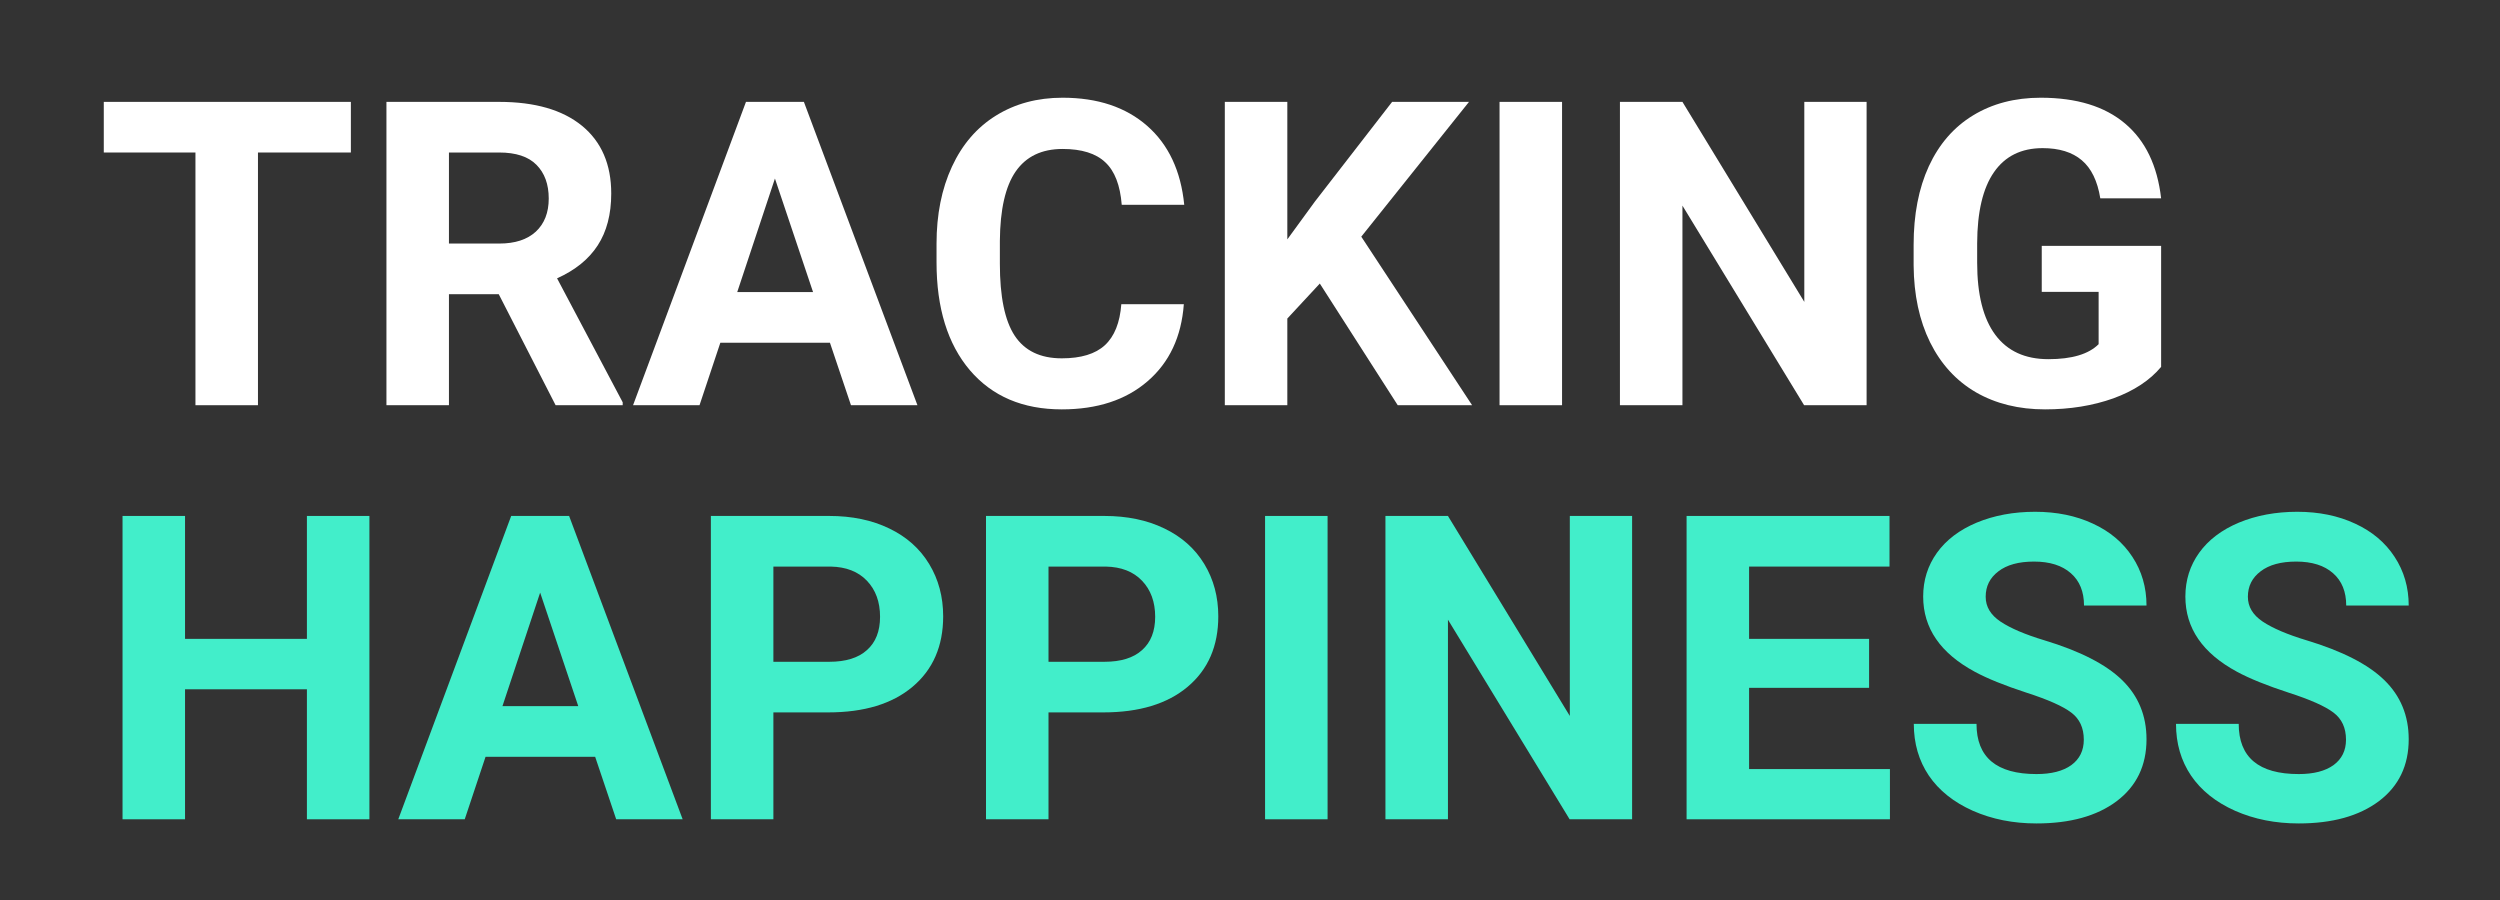
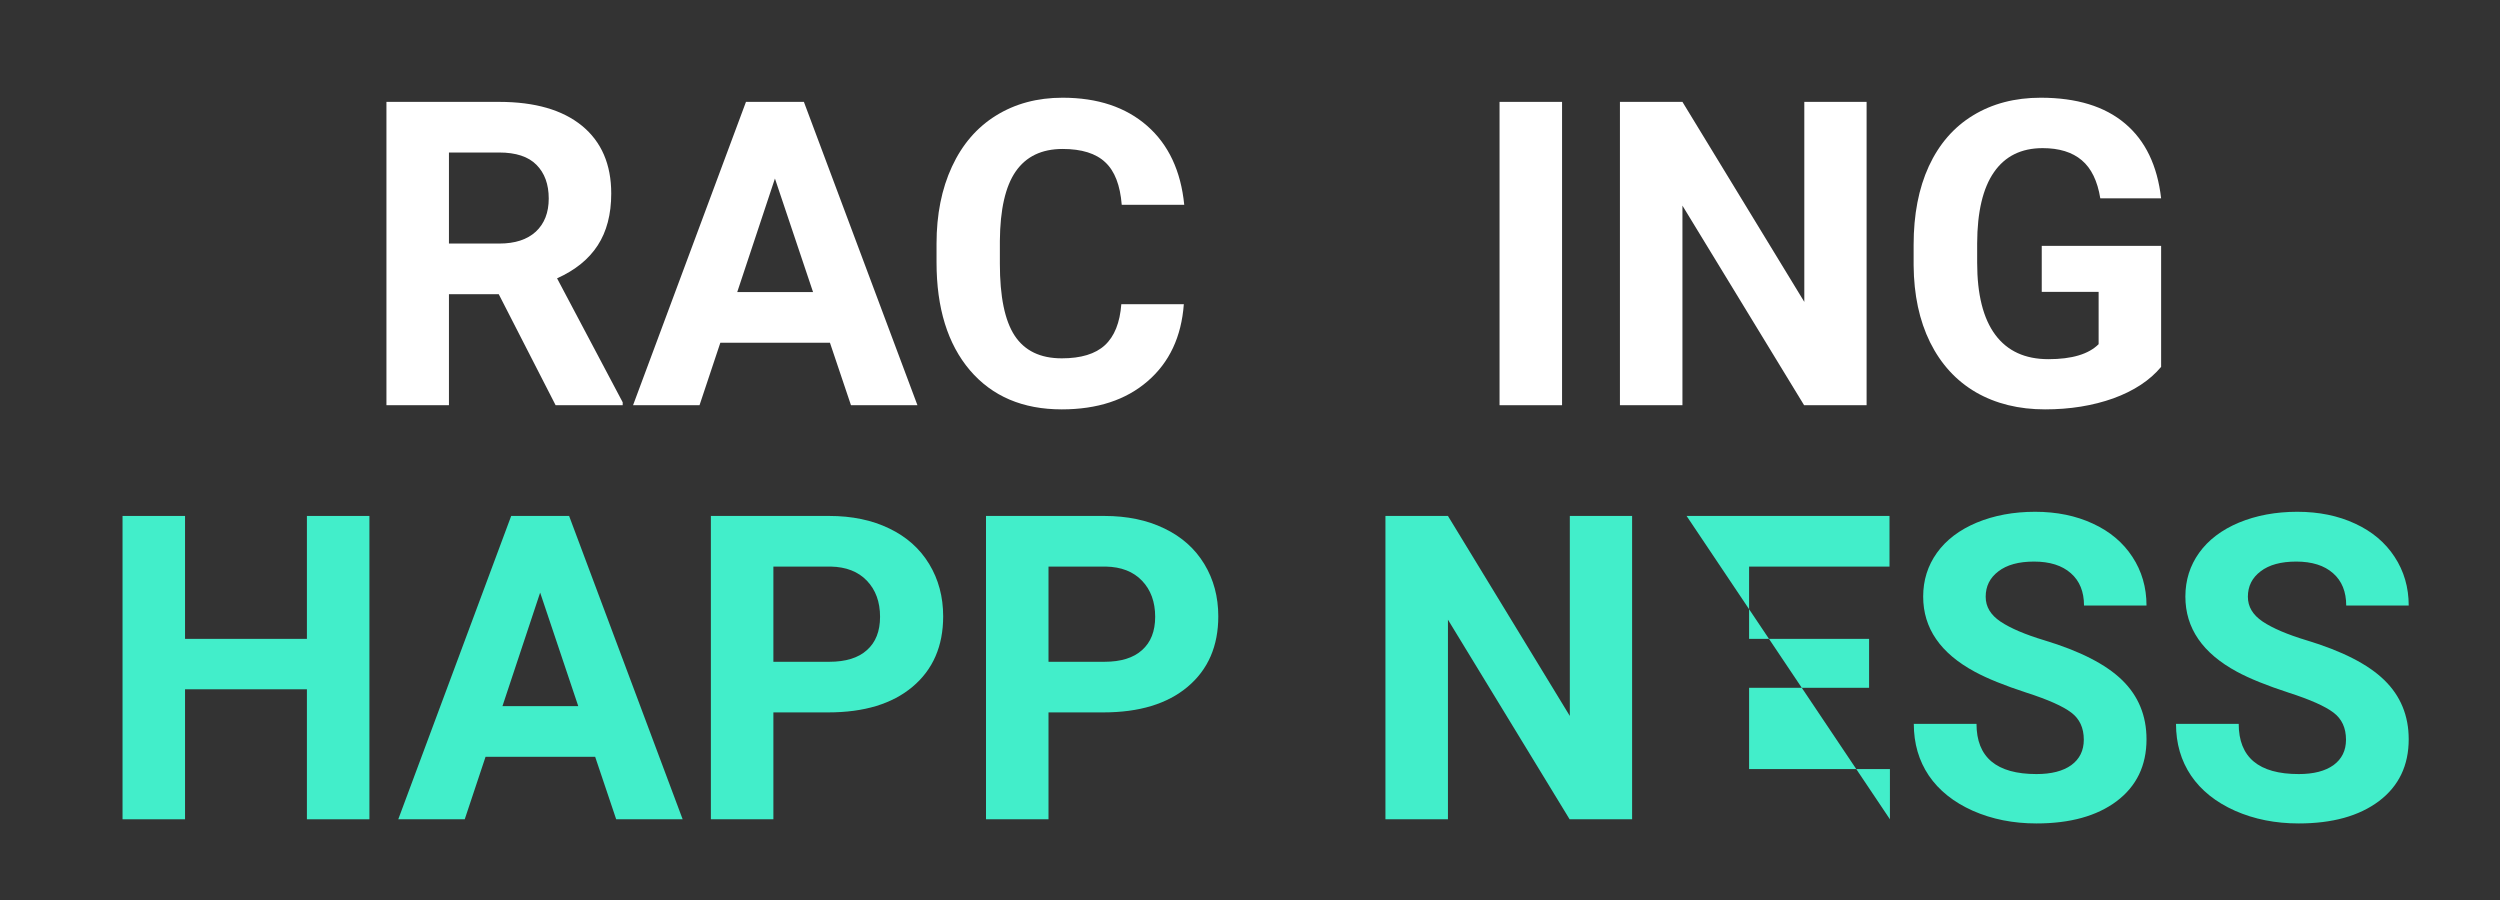
<svg xmlns="http://www.w3.org/2000/svg" width="250" zoomAndPan="magnify" viewBox="0 0 187.5 67.5" height="90" preserveAspectRatio="xMidYMid meet" version="1.0">
  <rect x="0" y="0" width="187.5" height="67.5" fill="#333333" stroke="none" />
  <defs>
    <g />
  </defs>
  <g fill="#ffffff" fill-opacity="1">
    <g transform="translate(7.159, 30.391)">
      <g>
-         <path d="M 19.156 -18.953 L 12.188 -18.953 L 12.188 0 L 7.5 0 L 7.5 -18.953 L 0.625 -18.953 L 0.625 -22.75 L 19.156 -22.75 Z M 19.156 -18.953 " />
-       </g>
+         </g>
    </g>
  </g>
  <g fill="#ffffff" fill-opacity="1">
    <g transform="translate(26.952, 30.391)">
      <g>
        <path d="M 10.453 -8.328 L 6.719 -8.328 L 6.719 0 L 2.031 0 L 2.031 -22.75 L 10.484 -22.75 C 13.172 -22.75 15.242 -22.148 16.703 -20.953 C 18.16 -19.754 18.891 -18.062 18.891 -15.875 C 18.891 -14.32 18.551 -13.023 17.875 -11.984 C 17.207 -10.953 16.191 -10.129 14.828 -9.516 L 19.75 -0.219 L 19.75 0 L 14.719 0 Z M 6.719 -12.125 L 10.5 -12.125 C 11.676 -12.125 12.586 -12.422 13.234 -13.016 C 13.879 -13.617 14.203 -14.445 14.203 -15.5 C 14.203 -16.57 13.895 -17.414 13.281 -18.031 C 12.676 -18.645 11.742 -18.953 10.484 -18.953 L 6.719 -18.953 Z M 6.719 -12.125 " />
      </g>
    </g>
  </g>
  <g fill="#ffffff" fill-opacity="1">
    <g transform="translate(47.37, 30.391)">
      <g>
        <path d="M 14.875 -4.688 L 6.656 -4.688 L 5.094 0 L 0.109 0 L 8.578 -22.75 L 12.922 -22.75 L 21.438 0 L 16.453 0 Z M 7.922 -8.484 L 13.609 -8.484 L 10.75 -17 Z M 7.922 -8.484 " />
      </g>
    </g>
  </g>
  <g fill="#ffffff" fill-opacity="1">
    <g transform="translate(68.896, 30.391)">
      <g>
        <path d="M 19.891 -7.578 C 19.711 -5.129 18.805 -3.203 17.172 -1.797 C 15.547 -0.391 13.398 0.312 10.734 0.312 C 7.816 0.312 5.52 -0.664 3.844 -2.625 C 2.176 -4.594 1.344 -7.289 1.344 -10.719 L 1.344 -12.109 C 1.344 -14.297 1.727 -16.223 2.5 -17.891 C 3.27 -19.555 4.367 -20.832 5.797 -21.719 C 7.234 -22.613 8.898 -23.062 10.797 -23.062 C 13.422 -23.062 15.535 -22.359 17.141 -20.953 C 18.742 -19.547 19.672 -17.57 19.922 -15.031 L 15.234 -15.031 C 15.117 -16.5 14.707 -17.562 14 -18.219 C 13.301 -18.883 12.234 -19.219 10.797 -19.219 C 9.234 -19.219 8.062 -18.656 7.281 -17.531 C 6.508 -16.414 6.113 -14.68 6.094 -12.328 L 6.094 -10.609 C 6.094 -8.148 6.461 -6.352 7.203 -5.219 C 7.953 -4.082 9.129 -3.516 10.734 -3.516 C 12.18 -3.516 13.258 -3.844 13.969 -4.5 C 14.688 -5.164 15.098 -6.191 15.203 -7.578 Z M 19.891 -7.578 " />
      </g>
    </g>
  </g>
  <g fill="#ffffff" fill-opacity="1">
    <g transform="translate(89.83, 30.391)">
      <g>
-         <path d="M 9.156 -9.125 L 6.719 -6.5 L 6.719 0 L 2.031 0 L 2.031 -22.75 L 6.719 -22.75 L 6.719 -12.438 L 8.781 -15.266 L 14.578 -22.75 L 20.344 -22.75 L 12.266 -12.641 L 20.578 0 L 15 0 Z M 9.156 -9.125 " />
-       </g>
+         </g>
    </g>
  </g>
  <g fill="#ffffff" fill-opacity="1">
    <g transform="translate(110.138, 30.391)">
      <g>
        <path d="M 7.016 0 L 2.328 0 L 2.328 -22.75 L 7.016 -22.75 Z M 7.016 0 " />
      </g>
    </g>
  </g>
  <g fill="#ffffff" fill-opacity="1">
    <g transform="translate(119.464, 30.391)">
      <g>
        <path d="M 20.531 0 L 15.844 0 L 6.719 -14.969 L 6.719 0 L 2.031 0 L 2.031 -22.75 L 6.719 -22.75 L 15.859 -7.75 L 15.859 -22.75 L 20.531 -22.75 Z M 20.531 0 " />
      </g>
    </g>
  </g>
  <g fill="#ffffff" fill-opacity="1">
    <g transform="translate(142.053, 30.391)">
      <g>
        <path d="M 20.031 -2.875 C 19.188 -1.863 17.992 -1.078 16.453 -0.516 C 14.91 0.035 13.203 0.312 11.328 0.312 C 9.359 0.312 7.629 -0.113 6.141 -0.969 C 4.66 -1.832 3.516 -3.082 2.703 -4.719 C 1.898 -6.352 1.488 -8.273 1.469 -10.484 L 1.469 -12.031 C 1.469 -14.301 1.848 -16.266 2.609 -17.922 C 3.379 -19.586 4.484 -20.859 5.922 -21.734 C 7.367 -22.617 9.062 -23.062 11 -23.062 C 13.695 -23.062 15.805 -22.414 17.328 -21.125 C 18.848 -19.844 19.75 -17.973 20.031 -15.516 L 15.469 -15.516 C 15.258 -16.816 14.797 -17.77 14.078 -18.375 C 13.367 -18.977 12.391 -19.281 11.141 -19.281 C 9.547 -19.281 8.332 -18.68 7.5 -17.484 C 6.664 -16.285 6.242 -14.504 6.234 -12.141 L 6.234 -10.688 C 6.234 -8.301 6.688 -6.5 7.594 -5.281 C 8.5 -4.062 9.828 -3.453 11.578 -3.453 C 13.336 -3.453 14.594 -3.828 15.344 -4.578 L 15.344 -8.5 L 11.078 -8.5 L 11.078 -11.953 L 20.031 -11.953 Z M 20.031 -2.875 " />
      </g>
    </g>
  </g>
  <g fill="#42eeca" fill-opacity="1">
    <g transform="translate(7.159, 61.446)">
      <g>
        <path d="M 20.547 0 L 15.859 0 L 15.859 -9.75 L 6.719 -9.75 L 6.719 0 L 2.031 0 L 2.031 -22.75 L 6.719 -22.75 L 6.719 -13.531 L 15.859 -13.531 L 15.859 -22.75 L 20.547 -22.75 Z M 20.547 0 " />
      </g>
    </g>
  </g>
  <g fill="#42eeca" fill-opacity="1">
    <g transform="translate(29.761, 61.446)">
      <g>
        <path d="M 14.875 -4.688 L 6.656 -4.688 L 5.094 0 L 0.109 0 L 8.578 -22.75 L 12.922 -22.75 L 21.438 0 L 16.453 0 Z M 7.922 -8.484 L 13.609 -8.484 L 10.75 -17 Z M 7.922 -8.484 " />
      </g>
    </g>
  </g>
  <g fill="#42eeca" fill-opacity="1">
    <g transform="translate(51.285, 61.446)">
      <g>
        <path d="M 6.719 -8.016 L 6.719 0 L 2.031 0 L 2.031 -22.75 L 10.906 -22.75 C 12.613 -22.75 14.113 -22.438 15.406 -21.812 C 16.707 -21.188 17.707 -20.297 18.406 -19.141 C 19.102 -17.992 19.453 -16.688 19.453 -15.219 C 19.453 -12.988 18.688 -11.227 17.156 -9.938 C 15.633 -8.656 13.523 -8.016 10.828 -8.016 Z M 6.719 -11.812 L 10.906 -11.812 C 12.145 -11.812 13.086 -12.102 13.734 -12.688 C 14.391 -13.27 14.719 -14.102 14.719 -15.188 C 14.719 -16.301 14.391 -17.203 13.734 -17.891 C 13.078 -18.578 12.172 -18.93 11.016 -18.953 L 6.719 -18.953 Z M 6.719 -11.812 " />
      </g>
    </g>
  </g>
  <g fill="#42eeca" fill-opacity="1">
    <g transform="translate(71.919, 61.446)">
      <g>
        <path d="M 6.719 -8.016 L 6.719 0 L 2.031 0 L 2.031 -22.75 L 10.906 -22.75 C 12.613 -22.75 14.113 -22.438 15.406 -21.812 C 16.707 -21.188 17.707 -20.297 18.406 -19.141 C 19.102 -17.992 19.453 -16.688 19.453 -15.219 C 19.453 -12.988 18.688 -11.227 17.156 -9.938 C 15.633 -8.656 13.523 -8.016 10.828 -8.016 Z M 6.719 -11.812 L 10.906 -11.812 C 12.145 -11.812 13.086 -12.102 13.734 -12.688 C 14.391 -13.27 14.719 -14.102 14.719 -15.188 C 14.719 -16.301 14.391 -17.203 13.734 -17.891 C 13.078 -18.578 12.172 -18.93 11.016 -18.953 L 6.719 -18.953 Z M 6.719 -11.812 " />
      </g>
    </g>
  </g>
  <g fill="#42eeca" fill-opacity="1">
    <g transform="translate(92.552, 61.446)">
      <g>
-         <path d="M 7.016 0 L 2.328 0 L 2.328 -22.75 L 7.016 -22.75 Z M 7.016 0 " />
-       </g>
+         </g>
    </g>
  </g>
  <g fill="#42eeca" fill-opacity="1">
    <g transform="translate(101.877, 61.446)">
      <g>
        <path d="M 20.531 0 L 15.844 0 L 6.719 -14.969 L 6.719 0 L 2.031 0 L 2.031 -22.75 L 6.719 -22.75 L 15.859 -7.75 L 15.859 -22.75 L 20.531 -22.75 Z M 20.531 0 " />
      </g>
    </g>
  </g>
  <g fill="#42eeca" fill-opacity="1">
    <g transform="translate(124.463, 61.446)">
      <g>
-         <path d="M 15.719 -9.859 L 6.719 -9.859 L 6.719 -3.766 L 17.281 -3.766 L 17.281 0 L 2.031 0 L 2.031 -22.75 L 17.25 -22.75 L 17.25 -18.953 L 6.719 -18.953 L 6.719 -13.531 L 15.719 -13.531 Z M 15.719 -9.859 " />
+         <path d="M 15.719 -9.859 L 6.719 -9.859 L 6.719 -3.766 L 17.281 -3.766 L 17.281 0 L 2.031 -22.75 L 17.25 -22.75 L 17.25 -18.953 L 6.719 -18.953 L 6.719 -13.531 L 15.719 -13.531 Z M 15.719 -9.859 " />
      </g>
    </g>
  </g>
  <g fill="#42eeca" fill-opacity="1">
    <g transform="translate(142.457, 61.446)">
      <g>
        <path d="M 13.828 -5.969 C 13.828 -6.852 13.516 -7.531 12.891 -8 C 12.266 -8.477 11.141 -8.977 9.516 -9.5 C 7.891 -10.031 6.602 -10.551 5.656 -11.062 C 3.07 -12.457 1.781 -14.336 1.781 -16.703 C 1.781 -17.93 2.125 -19.023 2.812 -19.984 C 3.508 -20.953 4.504 -21.707 5.797 -22.25 C 7.098 -22.789 8.555 -23.062 10.172 -23.062 C 11.797 -23.062 13.242 -22.766 14.516 -22.172 C 15.785 -21.586 16.77 -20.758 17.469 -19.688 C 18.176 -18.613 18.531 -17.395 18.531 -16.031 L 13.844 -16.031 C 13.844 -17.07 13.516 -17.879 12.859 -18.453 C 12.203 -19.035 11.281 -19.328 10.094 -19.328 C 8.945 -19.328 8.055 -19.082 7.422 -18.594 C 6.785 -18.113 6.469 -17.477 6.469 -16.688 C 6.469 -15.945 6.836 -15.328 7.578 -14.828 C 8.328 -14.328 9.426 -13.859 10.875 -13.422 C 13.539 -12.617 15.484 -11.625 16.703 -10.438 C 17.922 -9.25 18.531 -7.77 18.531 -6 C 18.531 -4.031 17.785 -2.484 16.297 -1.359 C 14.805 -0.242 12.801 0.312 10.281 0.312 C 8.531 0.312 6.938 -0.004 5.5 -0.641 C 4.062 -1.285 2.961 -2.164 2.203 -3.281 C 1.453 -4.395 1.078 -5.688 1.078 -7.156 L 5.781 -7.156 C 5.781 -4.645 7.281 -3.391 10.281 -3.391 C 11.395 -3.391 12.266 -3.613 12.891 -4.062 C 13.516 -4.52 13.828 -5.156 13.828 -5.969 Z M 13.828 -5.969 " />
      </g>
    </g>
  </g>
  <g fill="#42eeca" fill-opacity="1">
    <g transform="translate(162.122, 61.446)">
      <g>
        <path d="M 13.828 -5.969 C 13.828 -6.852 13.516 -7.531 12.891 -8 C 12.266 -8.477 11.141 -8.977 9.516 -9.5 C 7.891 -10.031 6.602 -10.551 5.656 -11.062 C 3.07 -12.457 1.781 -14.336 1.781 -16.703 C 1.781 -17.93 2.125 -19.023 2.812 -19.984 C 3.508 -20.953 4.504 -21.707 5.797 -22.25 C 7.098 -22.789 8.555 -23.062 10.172 -23.062 C 11.797 -23.062 13.242 -22.766 14.516 -22.172 C 15.785 -21.586 16.77 -20.758 17.469 -19.688 C 18.176 -18.613 18.531 -17.395 18.531 -16.031 L 13.844 -16.031 C 13.844 -17.07 13.516 -17.879 12.859 -18.453 C 12.203 -19.035 11.281 -19.328 10.094 -19.328 C 8.945 -19.328 8.055 -19.082 7.422 -18.594 C 6.785 -18.113 6.469 -17.477 6.469 -16.688 C 6.469 -15.945 6.836 -15.328 7.578 -14.828 C 8.328 -14.328 9.426 -13.859 10.875 -13.422 C 13.539 -12.617 15.484 -11.625 16.703 -10.438 C 17.922 -9.25 18.531 -7.77 18.531 -6 C 18.531 -4.031 17.785 -2.484 16.297 -1.359 C 14.805 -0.242 12.801 0.312 10.281 0.312 C 8.531 0.312 6.938 -0.004 5.5 -0.641 C 4.062 -1.285 2.961 -2.164 2.203 -3.281 C 1.453 -4.395 1.078 -5.688 1.078 -7.156 L 5.781 -7.156 C 5.781 -4.645 7.281 -3.391 10.281 -3.391 C 11.395 -3.391 12.266 -3.613 12.891 -4.062 C 13.516 -4.52 13.828 -5.156 13.828 -5.969 Z M 13.828 -5.969 " />
      </g>
    </g>
  </g>
</svg>